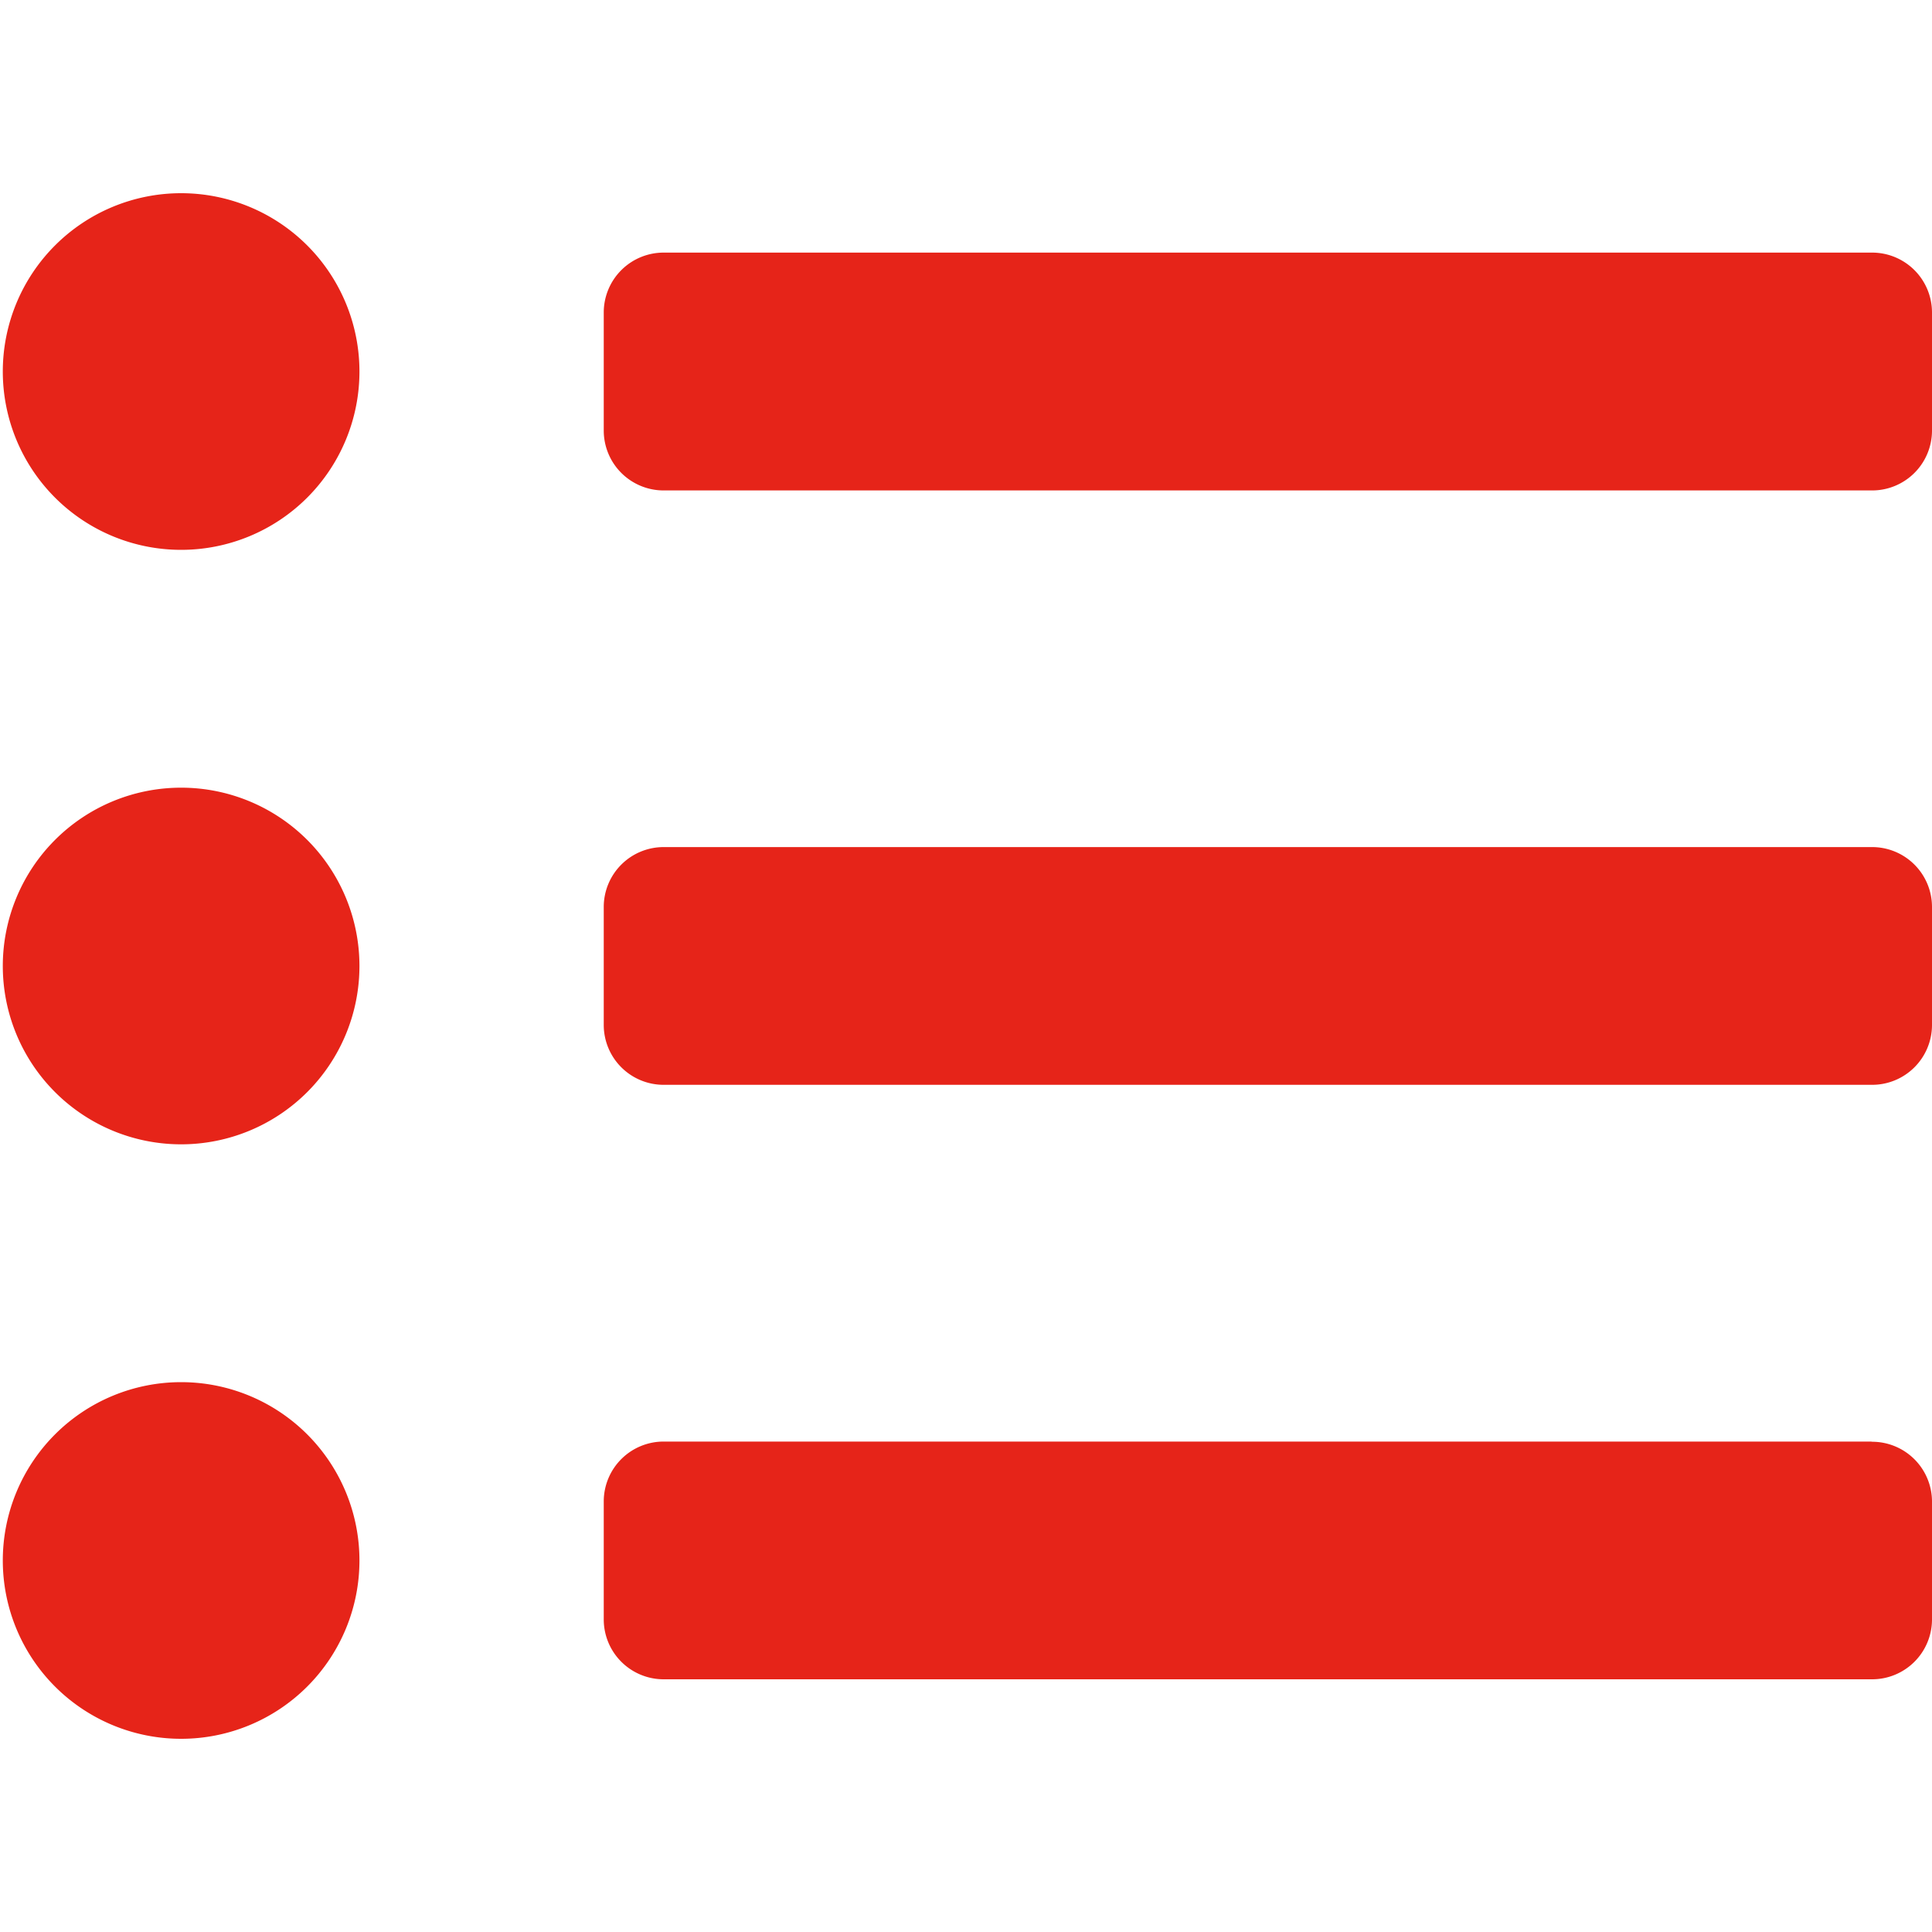
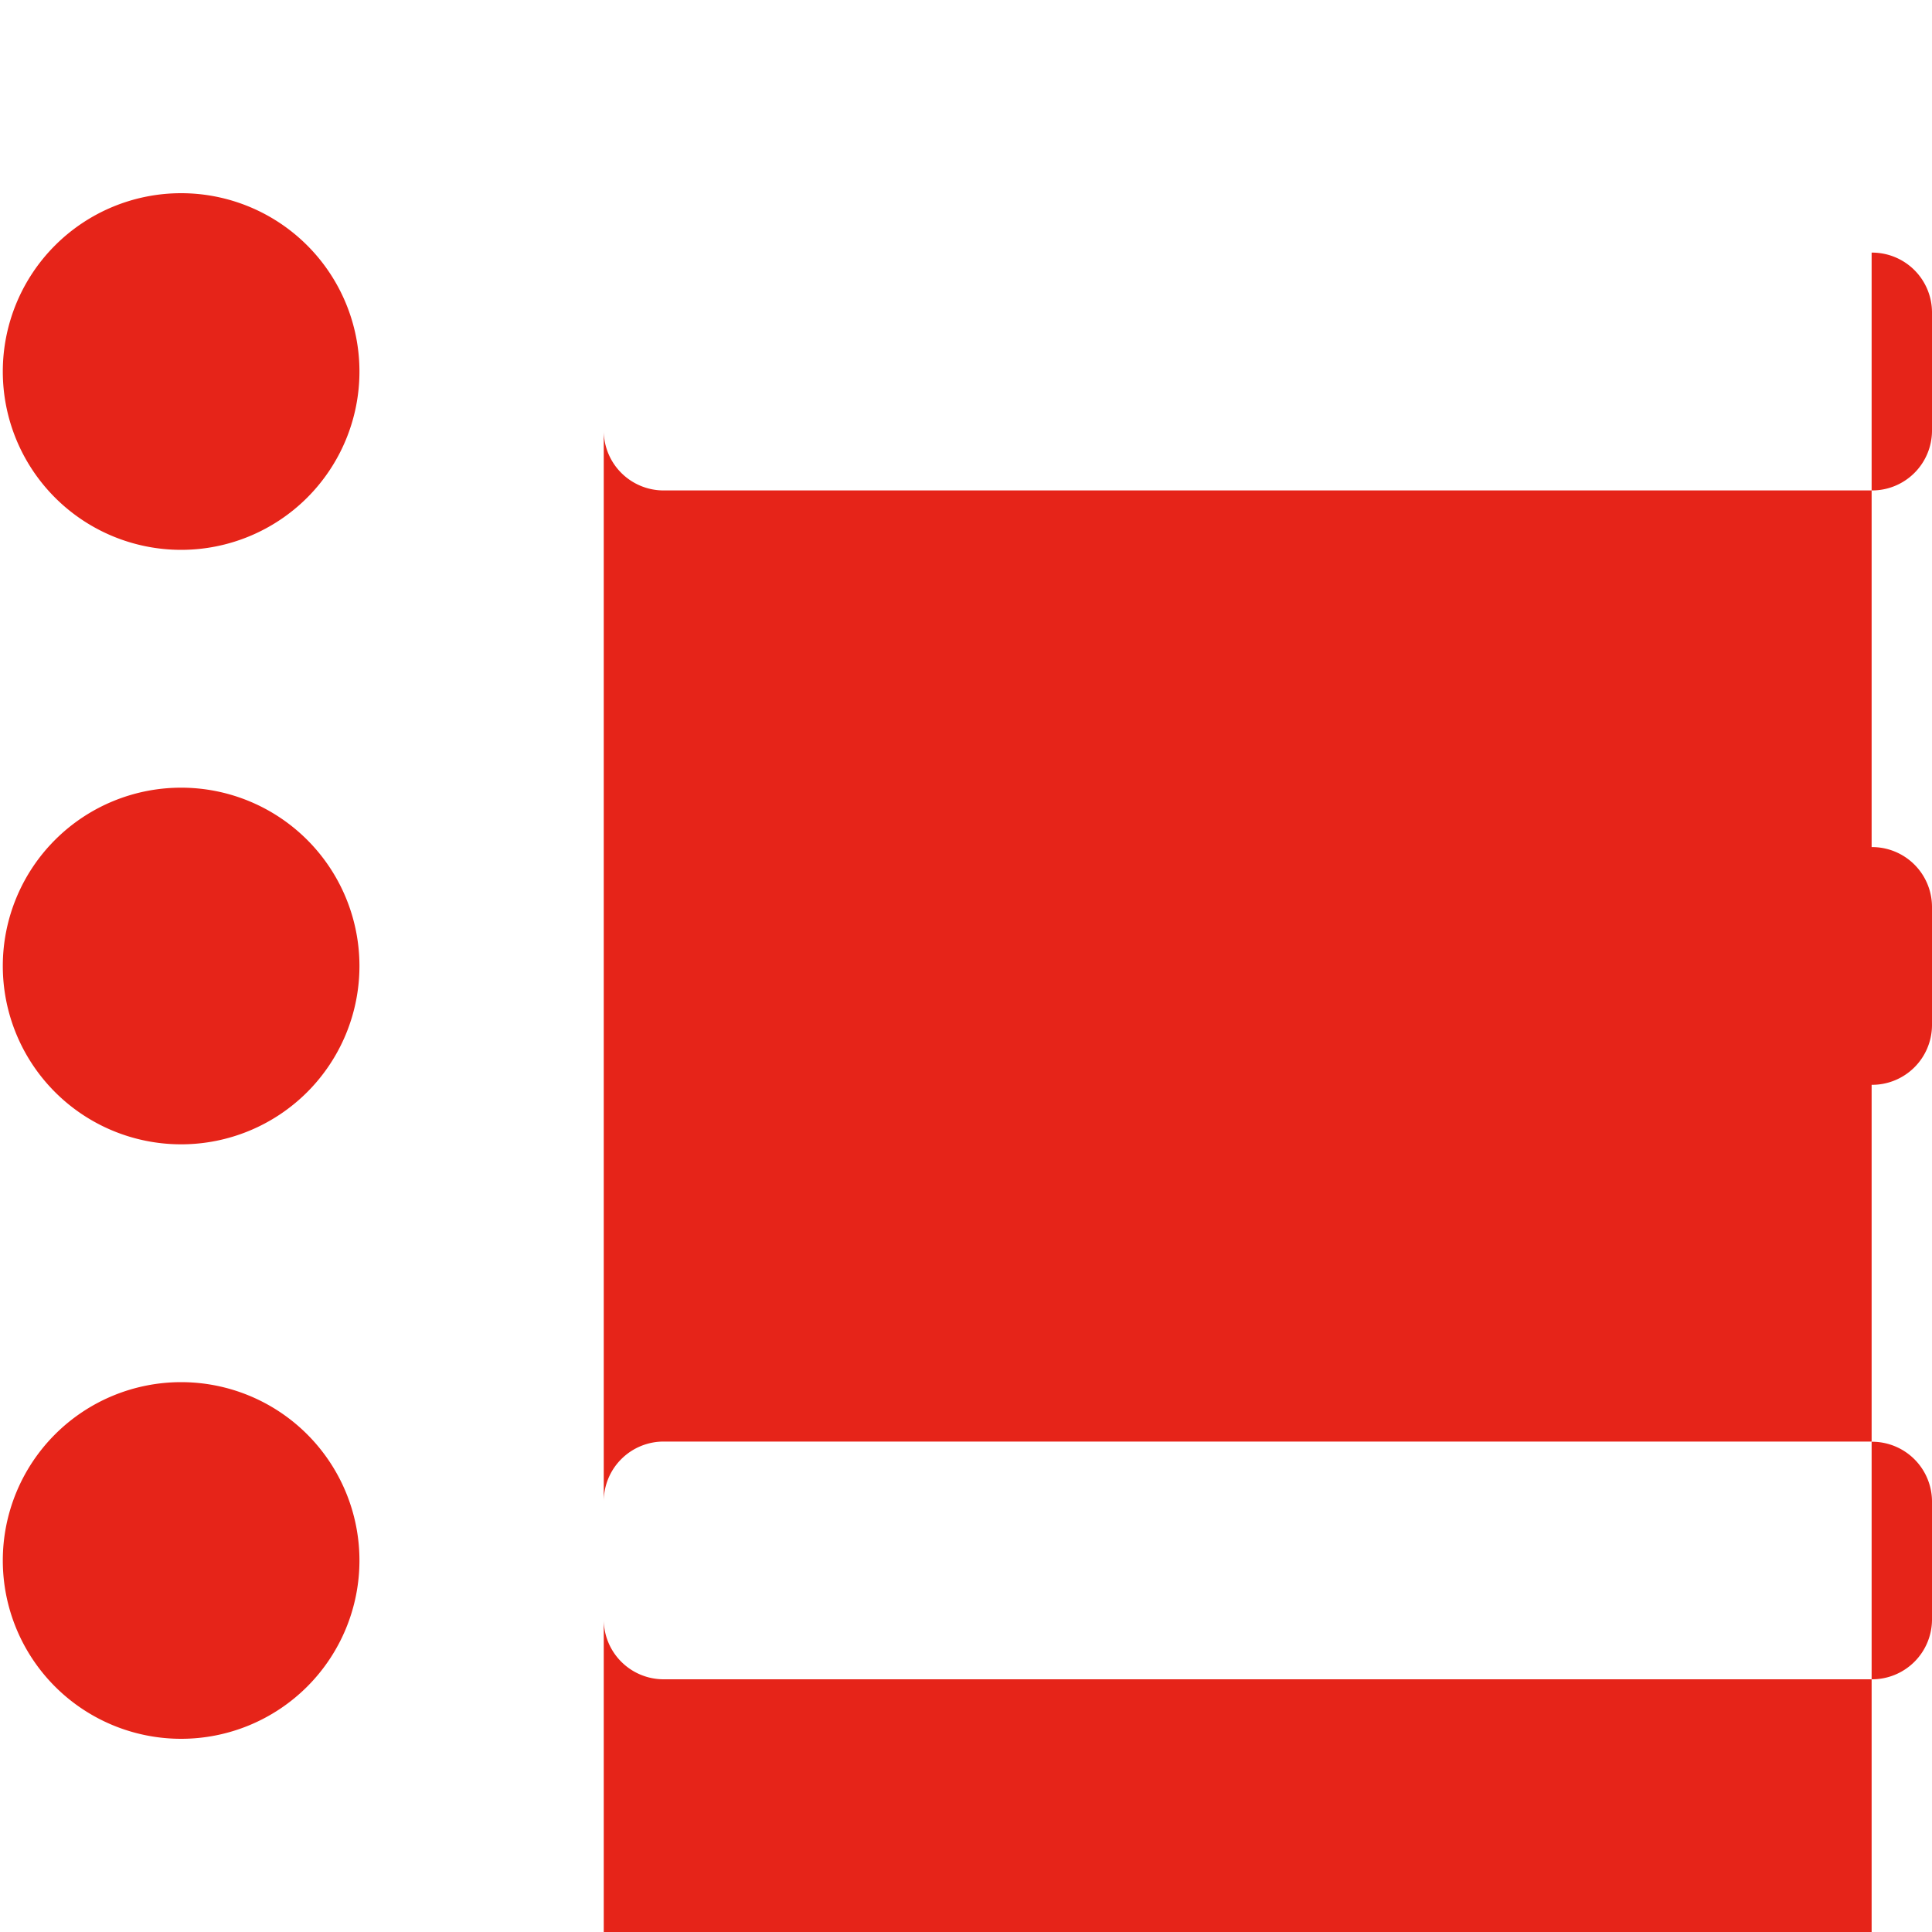
<svg xmlns="http://www.w3.org/2000/svg" width="20" height="20" viewBox="0 0 20 20">
  <g id="icon_list" transform="translate(-1563 -179)">
-     <rect id="矩形_65" data-name="矩形 65" width="20" height="20" transform="translate(1563 179)" fill="#006db1" opacity="0" />
-     <path id="Icon_awesome-list-ul" data-name="Icon awesome-list-ul" d="M1.875,3.375a1.846,1.846,0,1,0,0,3.692,1.846,1.846,0,1,0,0-3.692Zm0,6.154a1.846,1.846,0,1,0,0,3.692,1.846,1.846,0,1,0,0-3.692Zm0,6.154a1.846,1.846,0,1,0,0,3.692,1.846,1.846,0,1,0,0-3.692Zm17.5.615H6.875a.62.62,0,0,0-.625.615v1.231a.62.62,0,0,0,.625.615h12.5A.62.62,0,0,0,20,18.144V16.913A.62.62,0,0,0,19.375,16.3Zm0-12.308H6.875a.62.62,0,0,0-.625.615V5.837a.62.62,0,0,0,.625.615h12.5A.62.62,0,0,0,20,5.837V4.606A.62.62,0,0,0,19.375,3.99Zm0,6.154H6.875a.62.62,0,0,0-.625.615V11.99a.62.62,0,0,0,.625.615h12.5A.62.62,0,0,0,20,11.99V10.76A.62.62,0,0,0,19.375,10.144Z" transform="translate(1563 177.625)" fill="#E62419" />
+     <path id="Icon_awesome-list-ul" data-name="Icon awesome-list-ul" d="M1.875,3.375a1.846,1.846,0,1,0,0,3.692,1.846,1.846,0,1,0,0-3.692Zm0,6.154a1.846,1.846,0,1,0,0,3.692,1.846,1.846,0,1,0,0-3.692Zm0,6.154a1.846,1.846,0,1,0,0,3.692,1.846,1.846,0,1,0,0-3.692Zm17.5.615H6.875a.62.62,0,0,0-.625.615v1.231a.62.62,0,0,0,.625.615h12.5A.62.62,0,0,0,20,18.144V16.913A.62.62,0,0,0,19.375,16.3ZH6.875a.62.62,0,0,0-.625.615V5.837a.62.62,0,0,0,.625.615h12.5A.62.62,0,0,0,20,5.837V4.606A.62.62,0,0,0,19.375,3.99Zm0,6.154H6.875a.62.62,0,0,0-.625.615V11.99a.62.62,0,0,0,.625.615h12.5A.62.62,0,0,0,20,11.99V10.76A.62.62,0,0,0,19.375,10.144Z" transform="translate(1563 177.625)" fill="#E62419" />
  </g>
</svg>